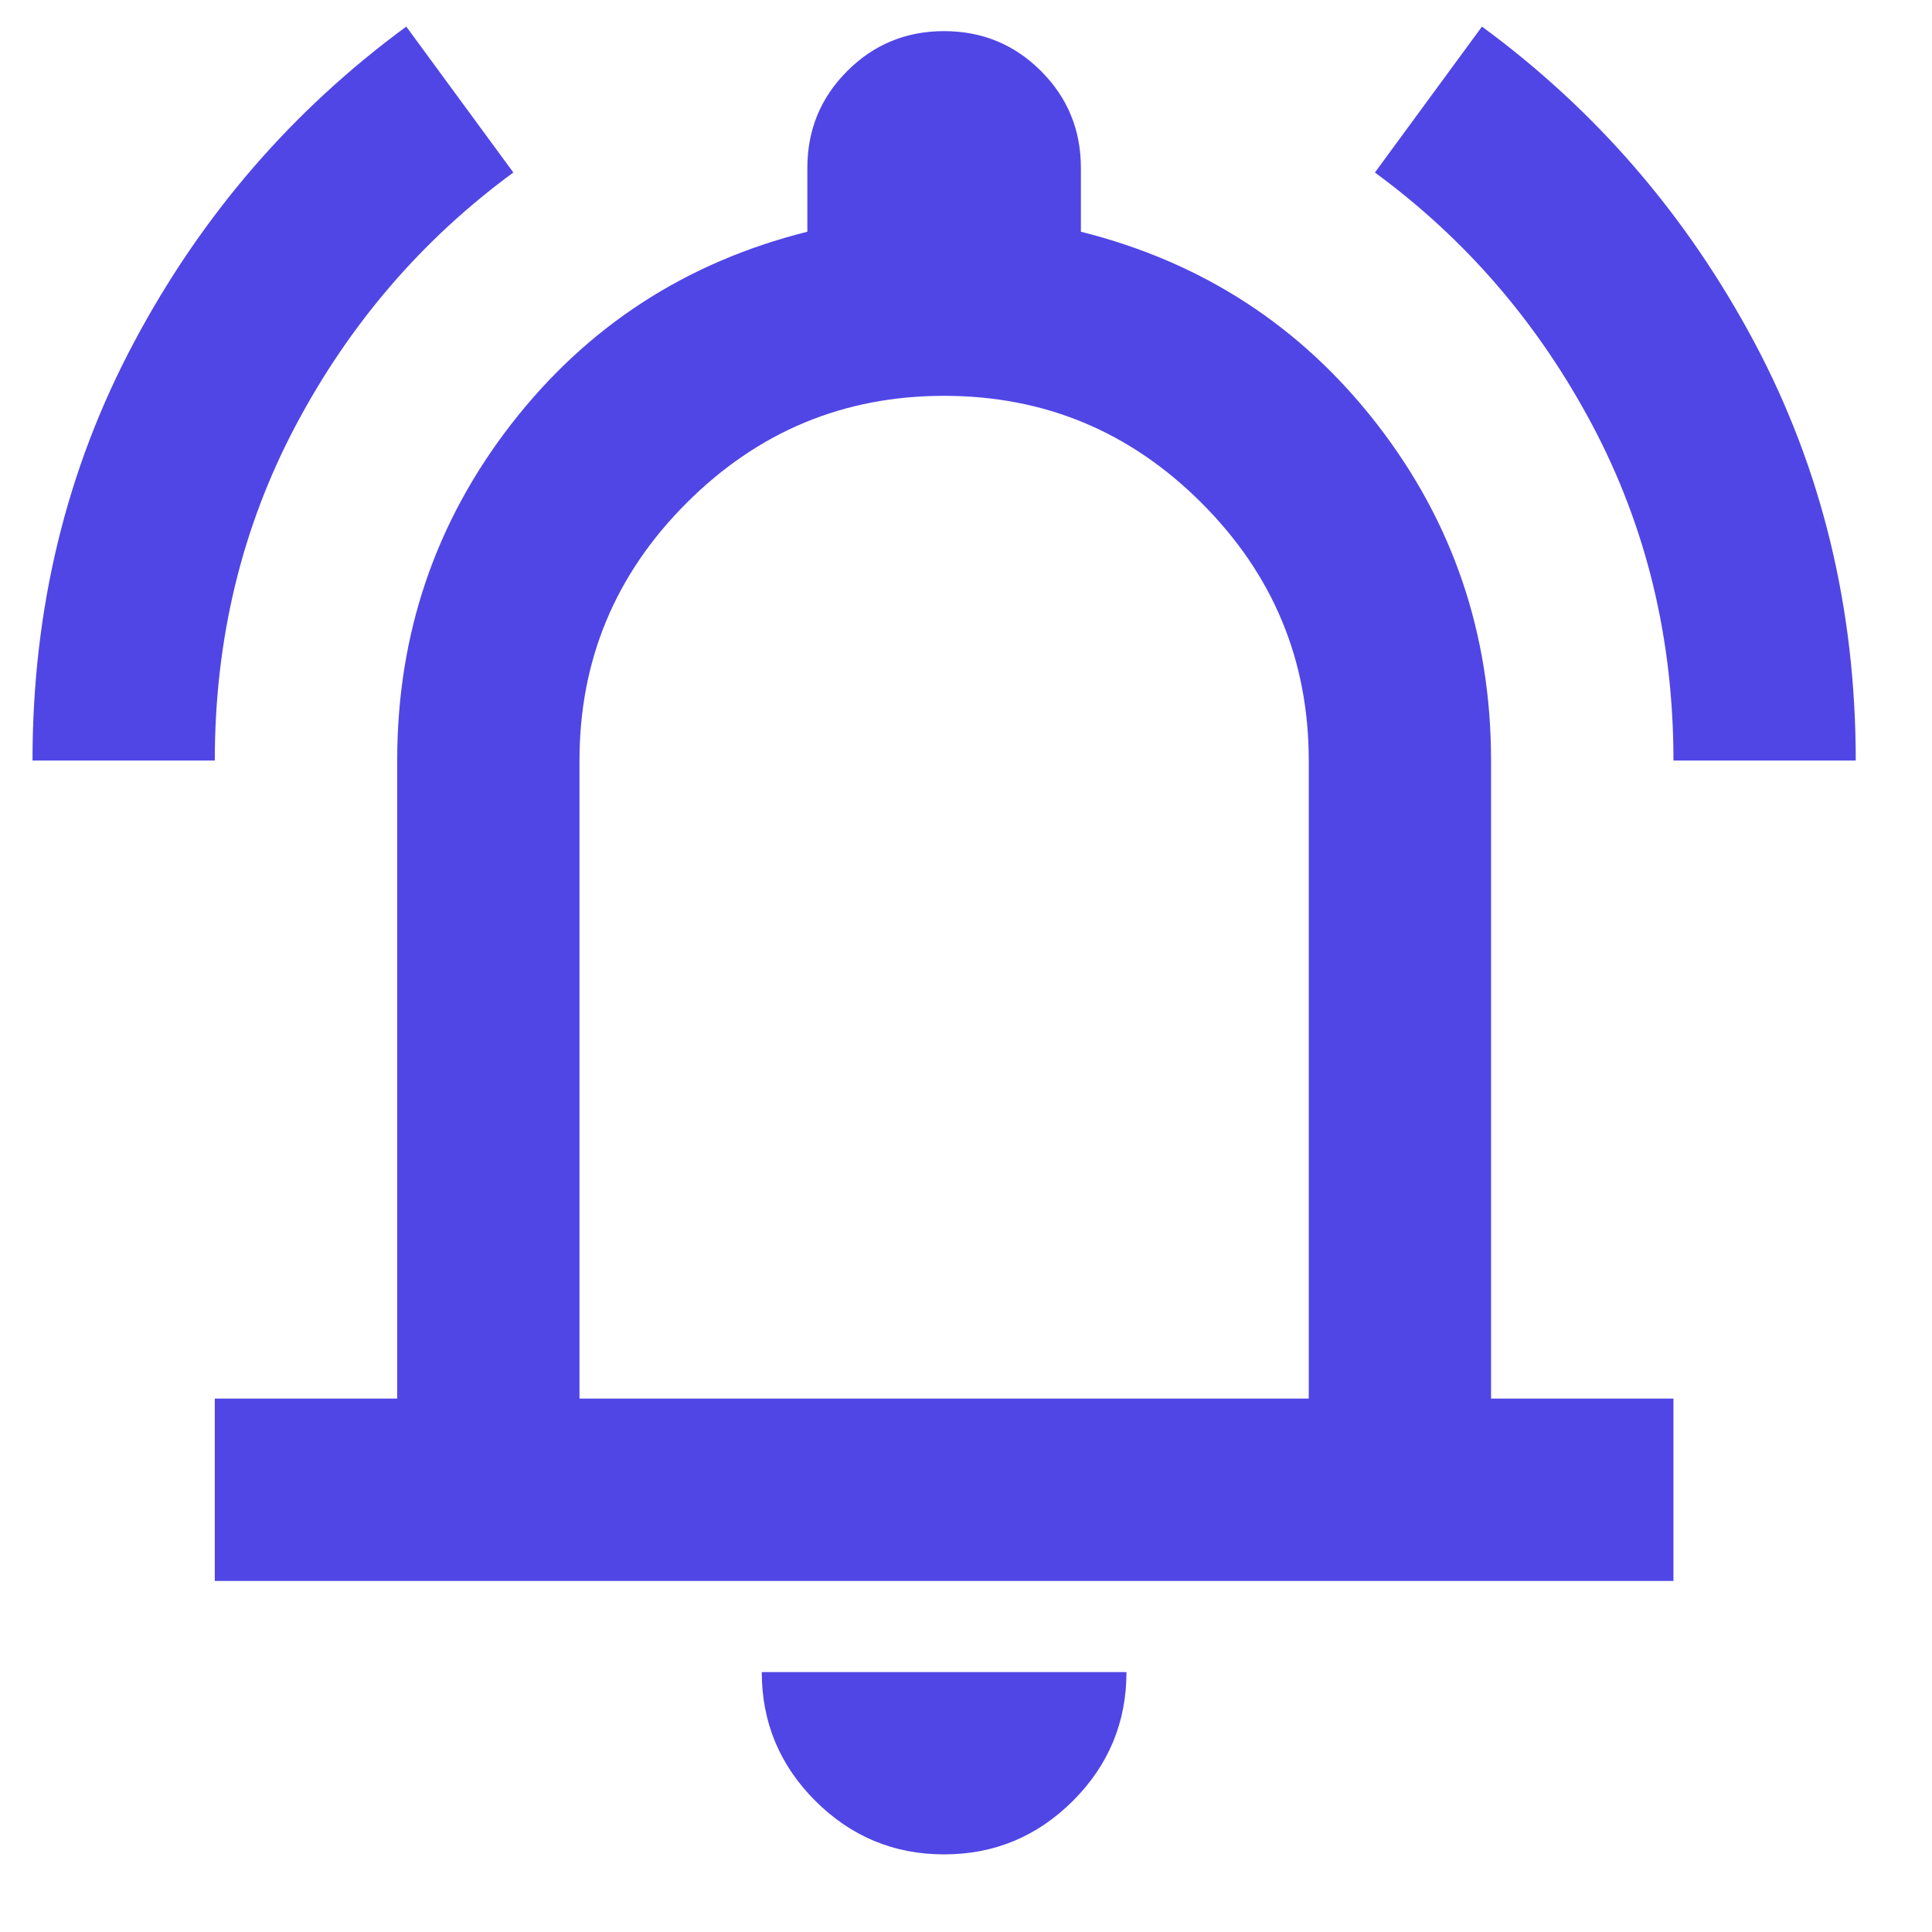
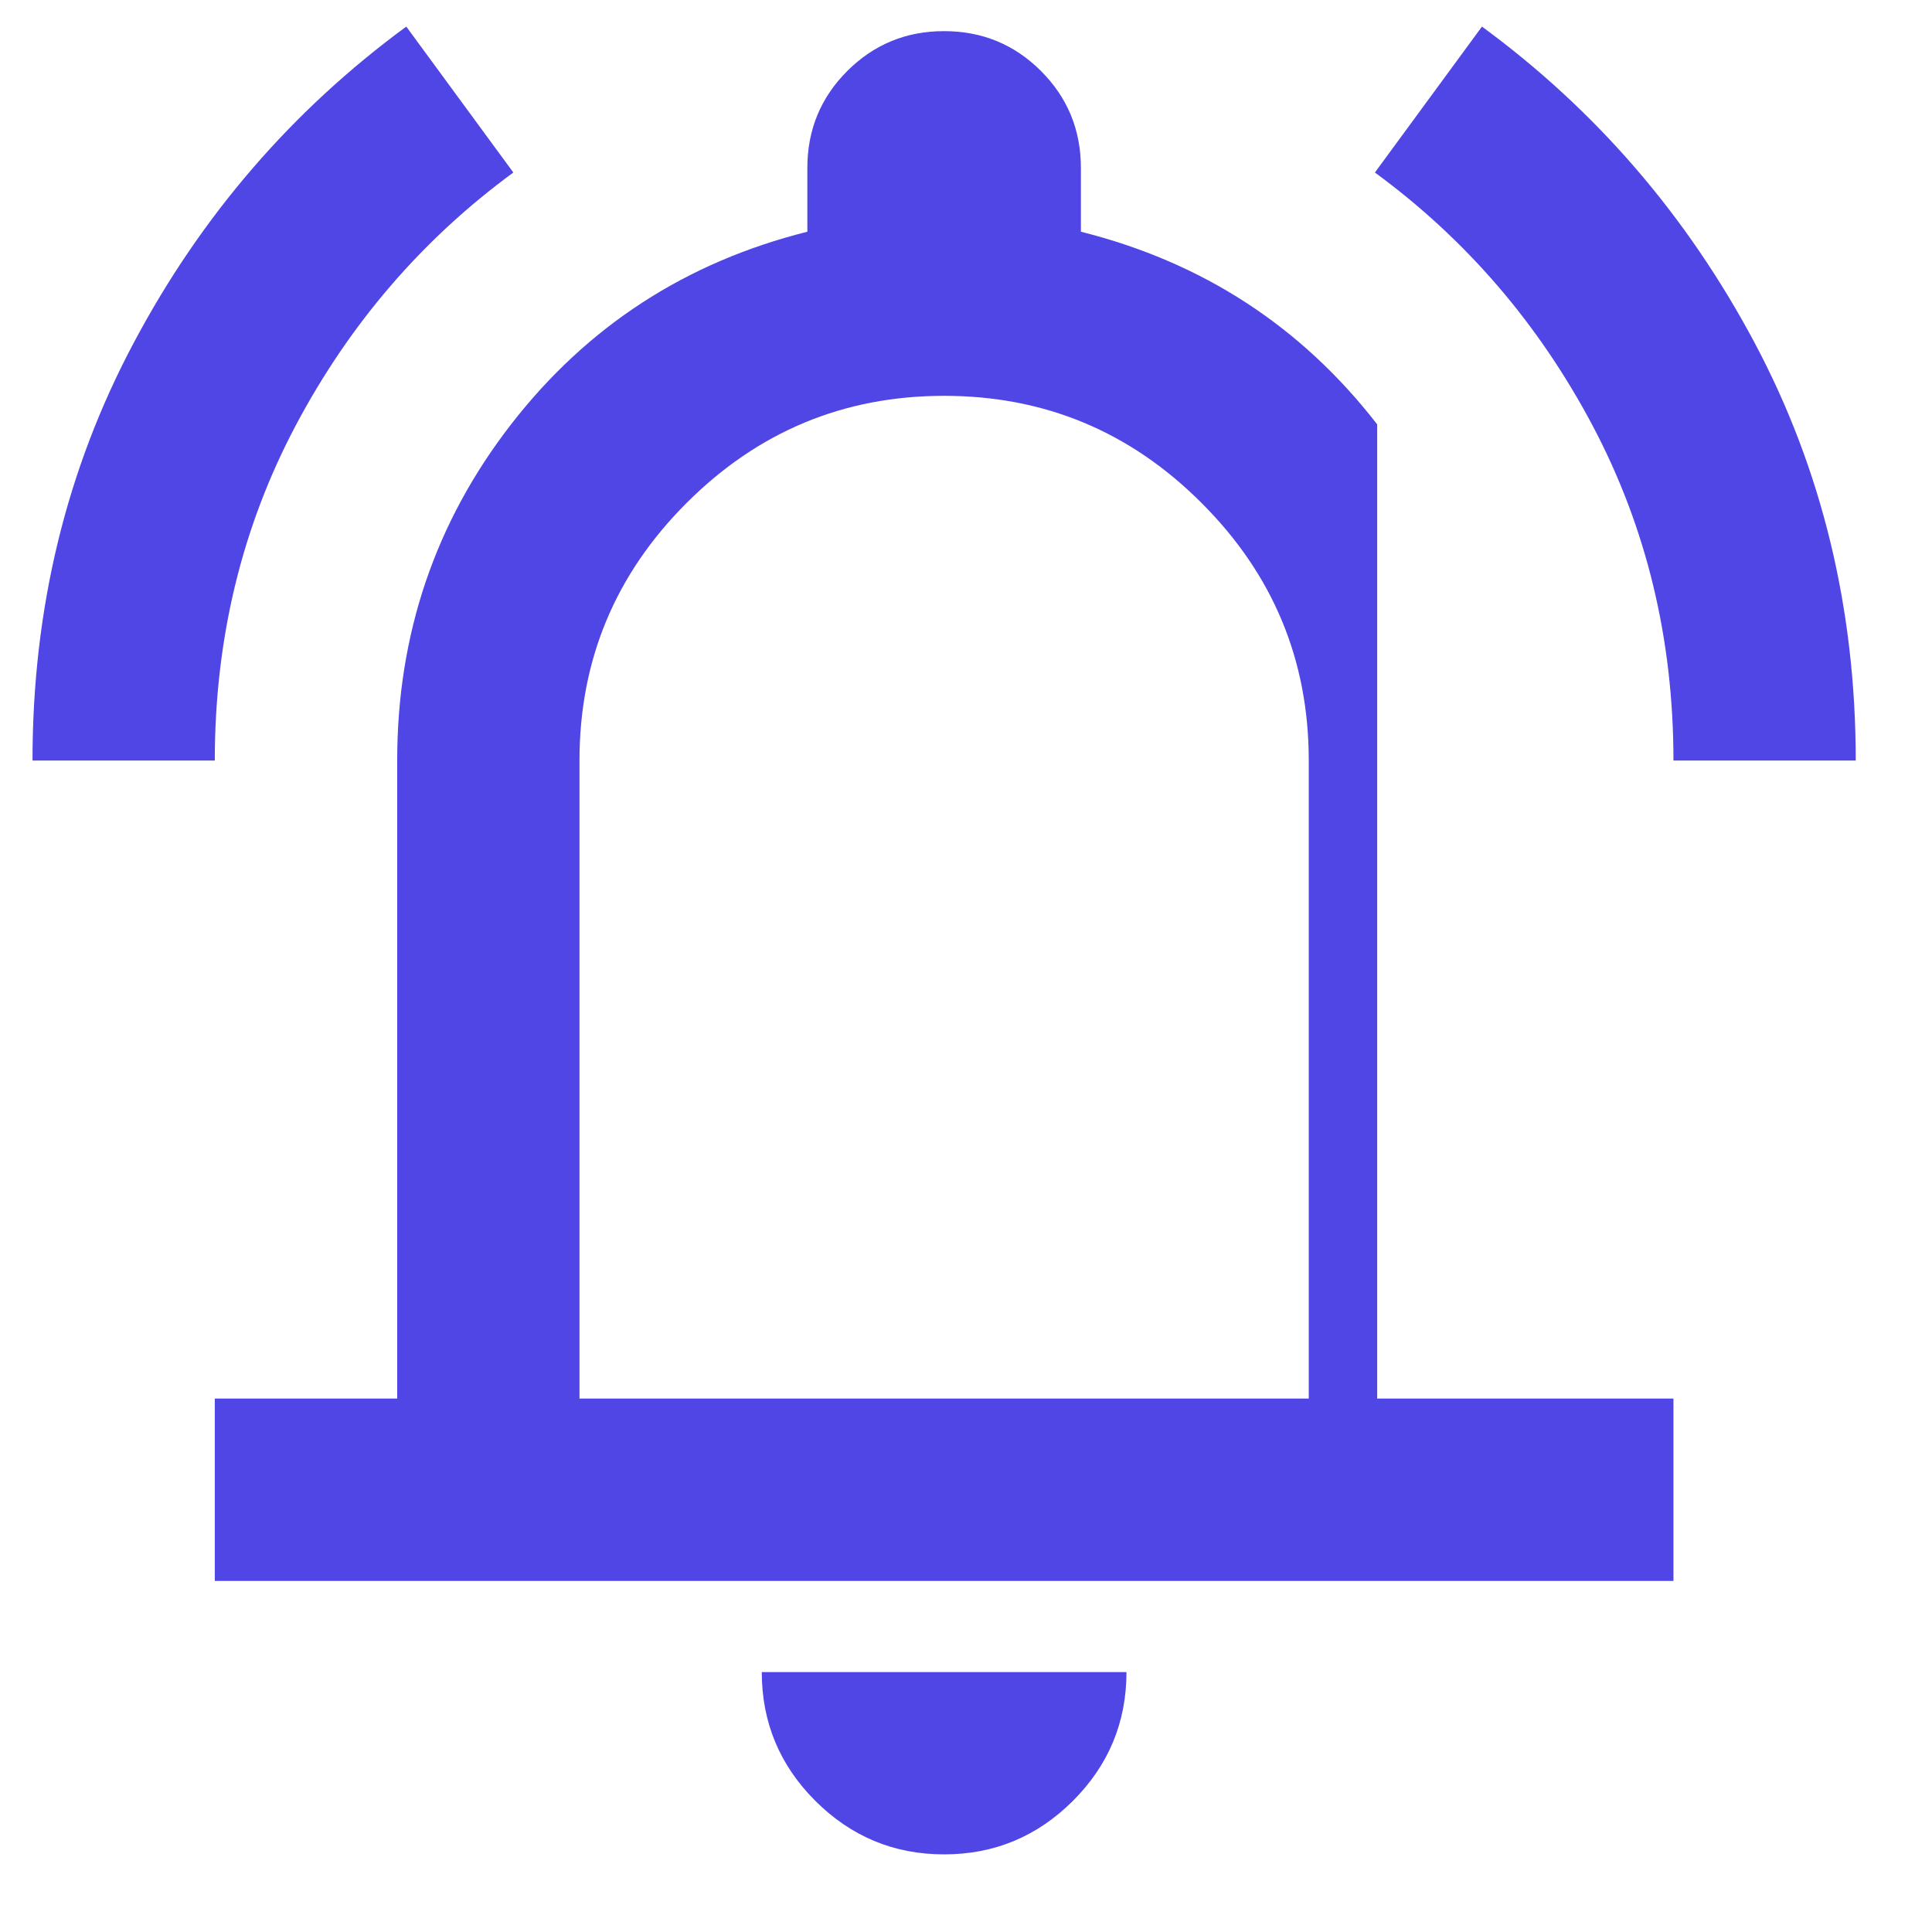
<svg xmlns="http://www.w3.org/2000/svg" width="17" height="17" viewBox="0 0 17 17" fill="none">
-   <path d="M0.286 6.692C0.286 5.355 0.584 4.128 1.179 3.012C1.773 1.895 2.572 0.97 3.575 0.234L4.517 1.518C3.715 2.106 3.077 2.848 2.602 3.744C2.128 4.639 1.89 5.622 1.89 6.692H0.286ZM14.725 6.692C14.725 5.622 14.487 4.639 14.013 3.744C13.538 2.848 12.9 2.106 12.098 1.518L13.04 0.234C14.043 0.97 14.841 1.895 15.437 3.012C16.031 4.128 16.329 5.355 16.329 6.692H14.725ZM1.89 13.911V12.306H3.495V6.692C3.495 5.582 3.829 4.596 4.497 3.734C5.166 2.871 6.035 2.307 7.104 2.039V1.478C7.104 1.143 7.221 0.859 7.455 0.625C7.689 0.391 7.973 0.274 8.307 0.274C8.642 0.274 8.926 0.391 9.16 0.625C9.394 0.859 9.511 1.143 9.511 1.478V2.039C10.58 2.307 11.449 2.871 12.118 3.734C12.786 4.596 13.12 5.582 13.12 6.692V12.306H14.725V13.911H1.89ZM8.307 16.317C7.866 16.317 7.489 16.16 7.174 15.846C6.86 15.532 6.703 15.154 6.703 14.713H9.912C9.912 15.154 9.755 15.532 9.441 15.846C9.126 16.16 8.749 16.317 8.307 16.317ZM5.099 12.306H11.516V6.692C11.516 5.809 11.202 5.054 10.573 4.426C9.945 3.797 9.19 3.483 8.307 3.483C7.425 3.483 6.67 3.797 6.041 4.426C5.413 5.054 5.099 5.809 5.099 6.692V12.306Z" fill="#5046E5" />
+   <path d="M0.286 6.692C0.286 5.355 0.584 4.128 1.179 3.012C1.773 1.895 2.572 0.97 3.575 0.234L4.517 1.518C3.715 2.106 3.077 2.848 2.602 3.744C2.128 4.639 1.89 5.622 1.89 6.692H0.286ZM14.725 6.692C14.725 5.622 14.487 4.639 14.013 3.744C13.538 2.848 12.9 2.106 12.098 1.518L13.04 0.234C14.043 0.97 14.841 1.895 15.437 3.012C16.031 4.128 16.329 5.355 16.329 6.692H14.725ZM1.89 13.911V12.306H3.495V6.692C3.495 5.582 3.829 4.596 4.497 3.734C5.166 2.871 6.035 2.307 7.104 2.039V1.478C7.104 1.143 7.221 0.859 7.455 0.625C7.689 0.391 7.973 0.274 8.307 0.274C8.642 0.274 8.926 0.391 9.16 0.625C9.394 0.859 9.511 1.143 9.511 1.478V2.039C10.58 2.307 11.449 2.871 12.118 3.734V12.306H14.725V13.911H1.89ZM8.307 16.317C7.866 16.317 7.489 16.16 7.174 15.846C6.86 15.532 6.703 15.154 6.703 14.713H9.912C9.912 15.154 9.755 15.532 9.441 15.846C9.126 16.16 8.749 16.317 8.307 16.317ZM5.099 12.306H11.516V6.692C11.516 5.809 11.202 5.054 10.573 4.426C9.945 3.797 9.19 3.483 8.307 3.483C7.425 3.483 6.67 3.797 6.041 4.426C5.413 5.054 5.099 5.809 5.099 6.692V12.306Z" fill="#5046E5" />
</svg>